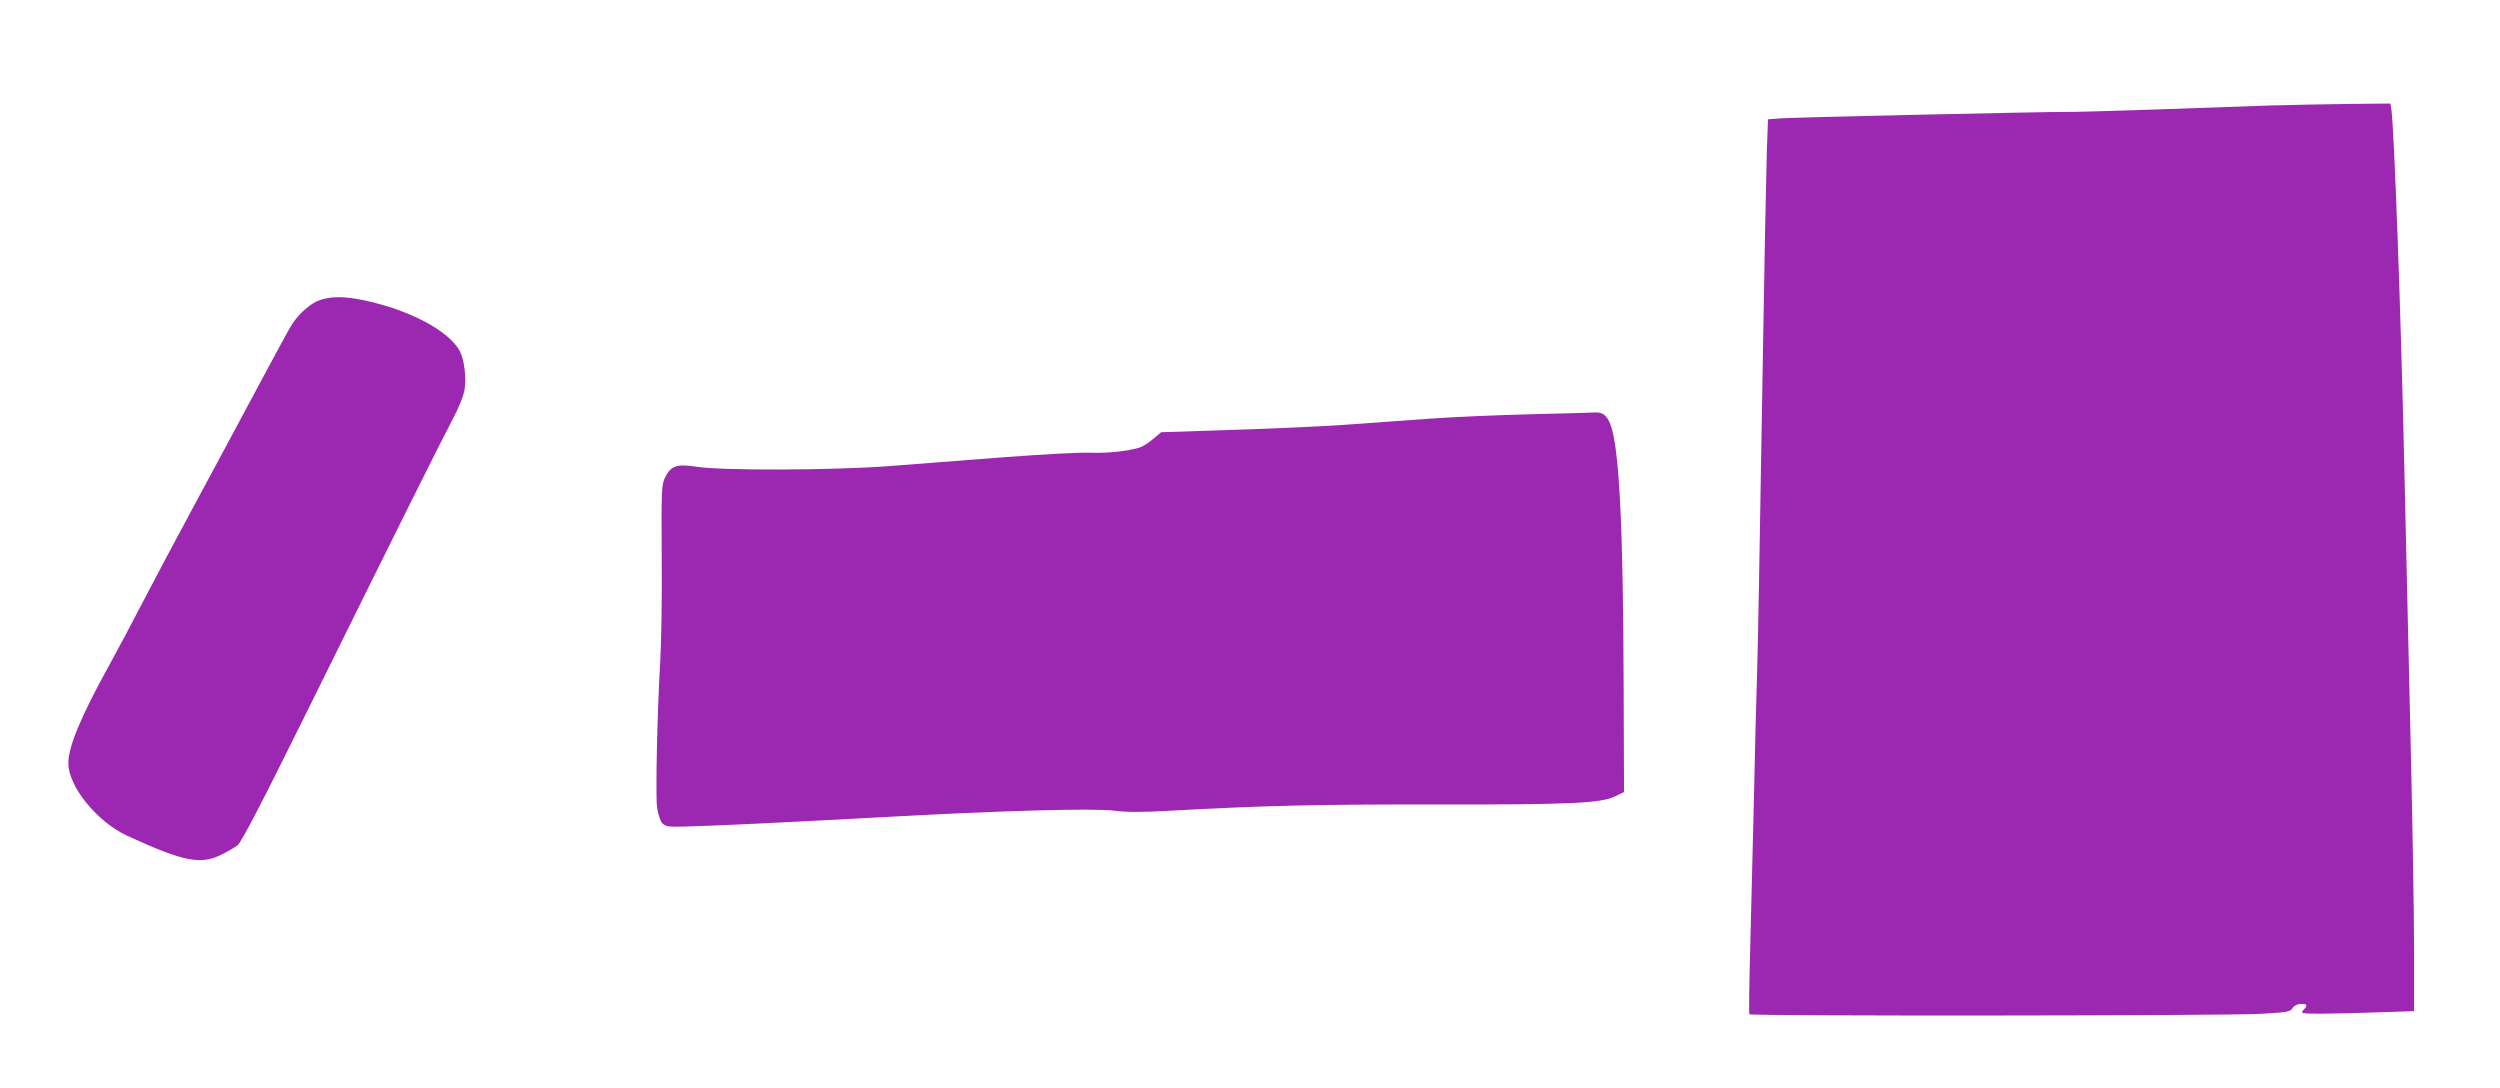
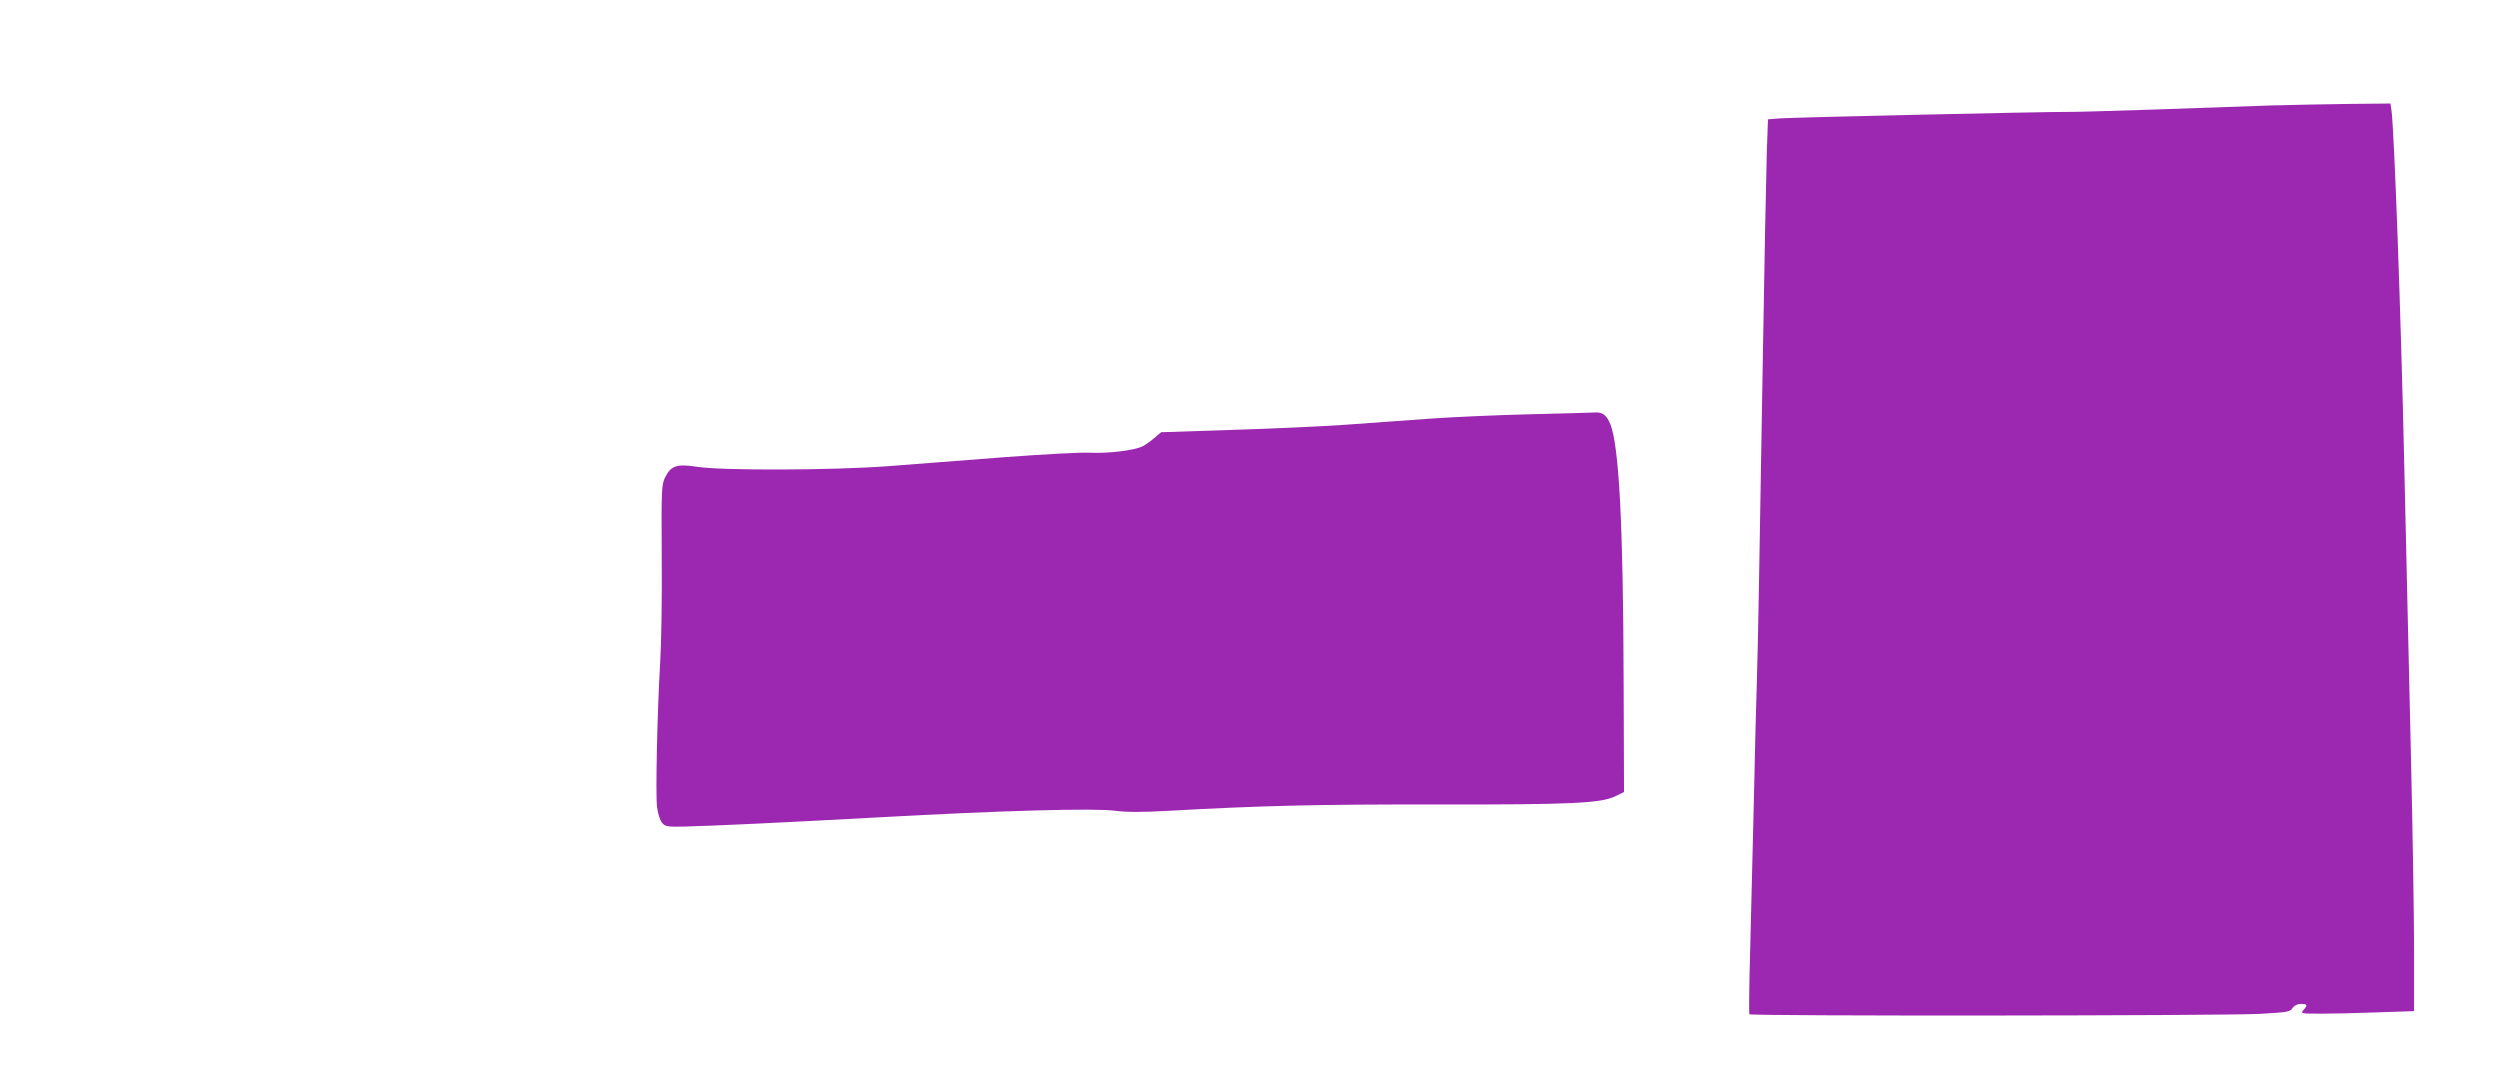
<svg xmlns="http://www.w3.org/2000/svg" version="1.0" width="1280pt" height="557pt" viewBox="0 0 1280 557" preserveAspectRatio="xMidYMid meet">
  <g transform="translate(0,557) scale(0.1,-0.1)" fill="#9c27b0" stroke="none">
    <path d="M11625 5030 c-115 -4 -385 -13 -600 -21 -214 -7 -415 -13 -445 -12 -102 1 -1404 -28 -1466 -33 l-62 -5 -6 -172 c-3 -95 -13 -586 -21 -1092 -18 -1096 -24 -1420 -30 -1620 -3 -82 -10 -350 -15 -595 -6 -245 -15 -591 -19 -770 -5 -179 -7 -328 -4 -333 6 -10 2416 -8 2613 2 141 8 156 10 168 30 9 13 25 21 43 21 33 0 36 -6 12 -32 -15 -17 -12 -18 94 -18 60 0 192 3 291 7 l182 6 0 311 c0 171 -7 599 -15 951 -8 352 -24 1038 -35 1525 -17 781 -52 1735 -66 1828 l-5 32 -202 -2 c-111 -1 -296 -5 -412 -8z" />
-     <path d="M1641 4035 c-47 -15 -109 -68 -147 -127 -13 -20 -96 -173 -185 -340 -89 -167 -235 -438 -324 -603 -89 -165 -204 -381 -255 -480 -51 -99 -129 -245 -173 -325 -141 -255 -207 -412 -207 -497 0 -120 146 -300 301 -372 285 -131 376 -150 480 -98 31 15 69 37 85 49 20 16 118 204 350 673 504 1019 690 1392 750 1505 34 65 58 125 63 157 9 60 -2 151 -24 194 -55 105 -262 215 -499 263 -91 19 -156 19 -215 1z" />
    <path d="M7835 3449 c-165 -4 -399 -14 -520 -23 -121 -9 -314 -23 -430 -31 -115 -8 -374 -20 -575 -26 l-365 -12 -33 -28 c-18 -16 -46 -36 -62 -44 -41 -21 -173 -37 -266 -33 -44 3 -243 -8 -444 -23 -201 -16 -468 -36 -595 -46 -286 -21 -847 -23 -976 -3 -104 16 -134 6 -164 -55 -18 -38 -19 -60 -17 -410 2 -203 -2 -446 -8 -540 -15 -254 -24 -672 -16 -737 4 -32 15 -67 25 -80 17 -20 26 -22 117 -20 153 4 496 20 989 47 632 35 1107 48 1213 34 62 -8 136 -8 281 0 466 26 754 33 1356 32 697 -1 851 6 925 42 l45 22 -2 561 c-2 798 -23 1209 -68 1322 -19 47 -40 63 -82 60 -15 -1 -163 -5 -328 -9z" />
  </g>
</svg>